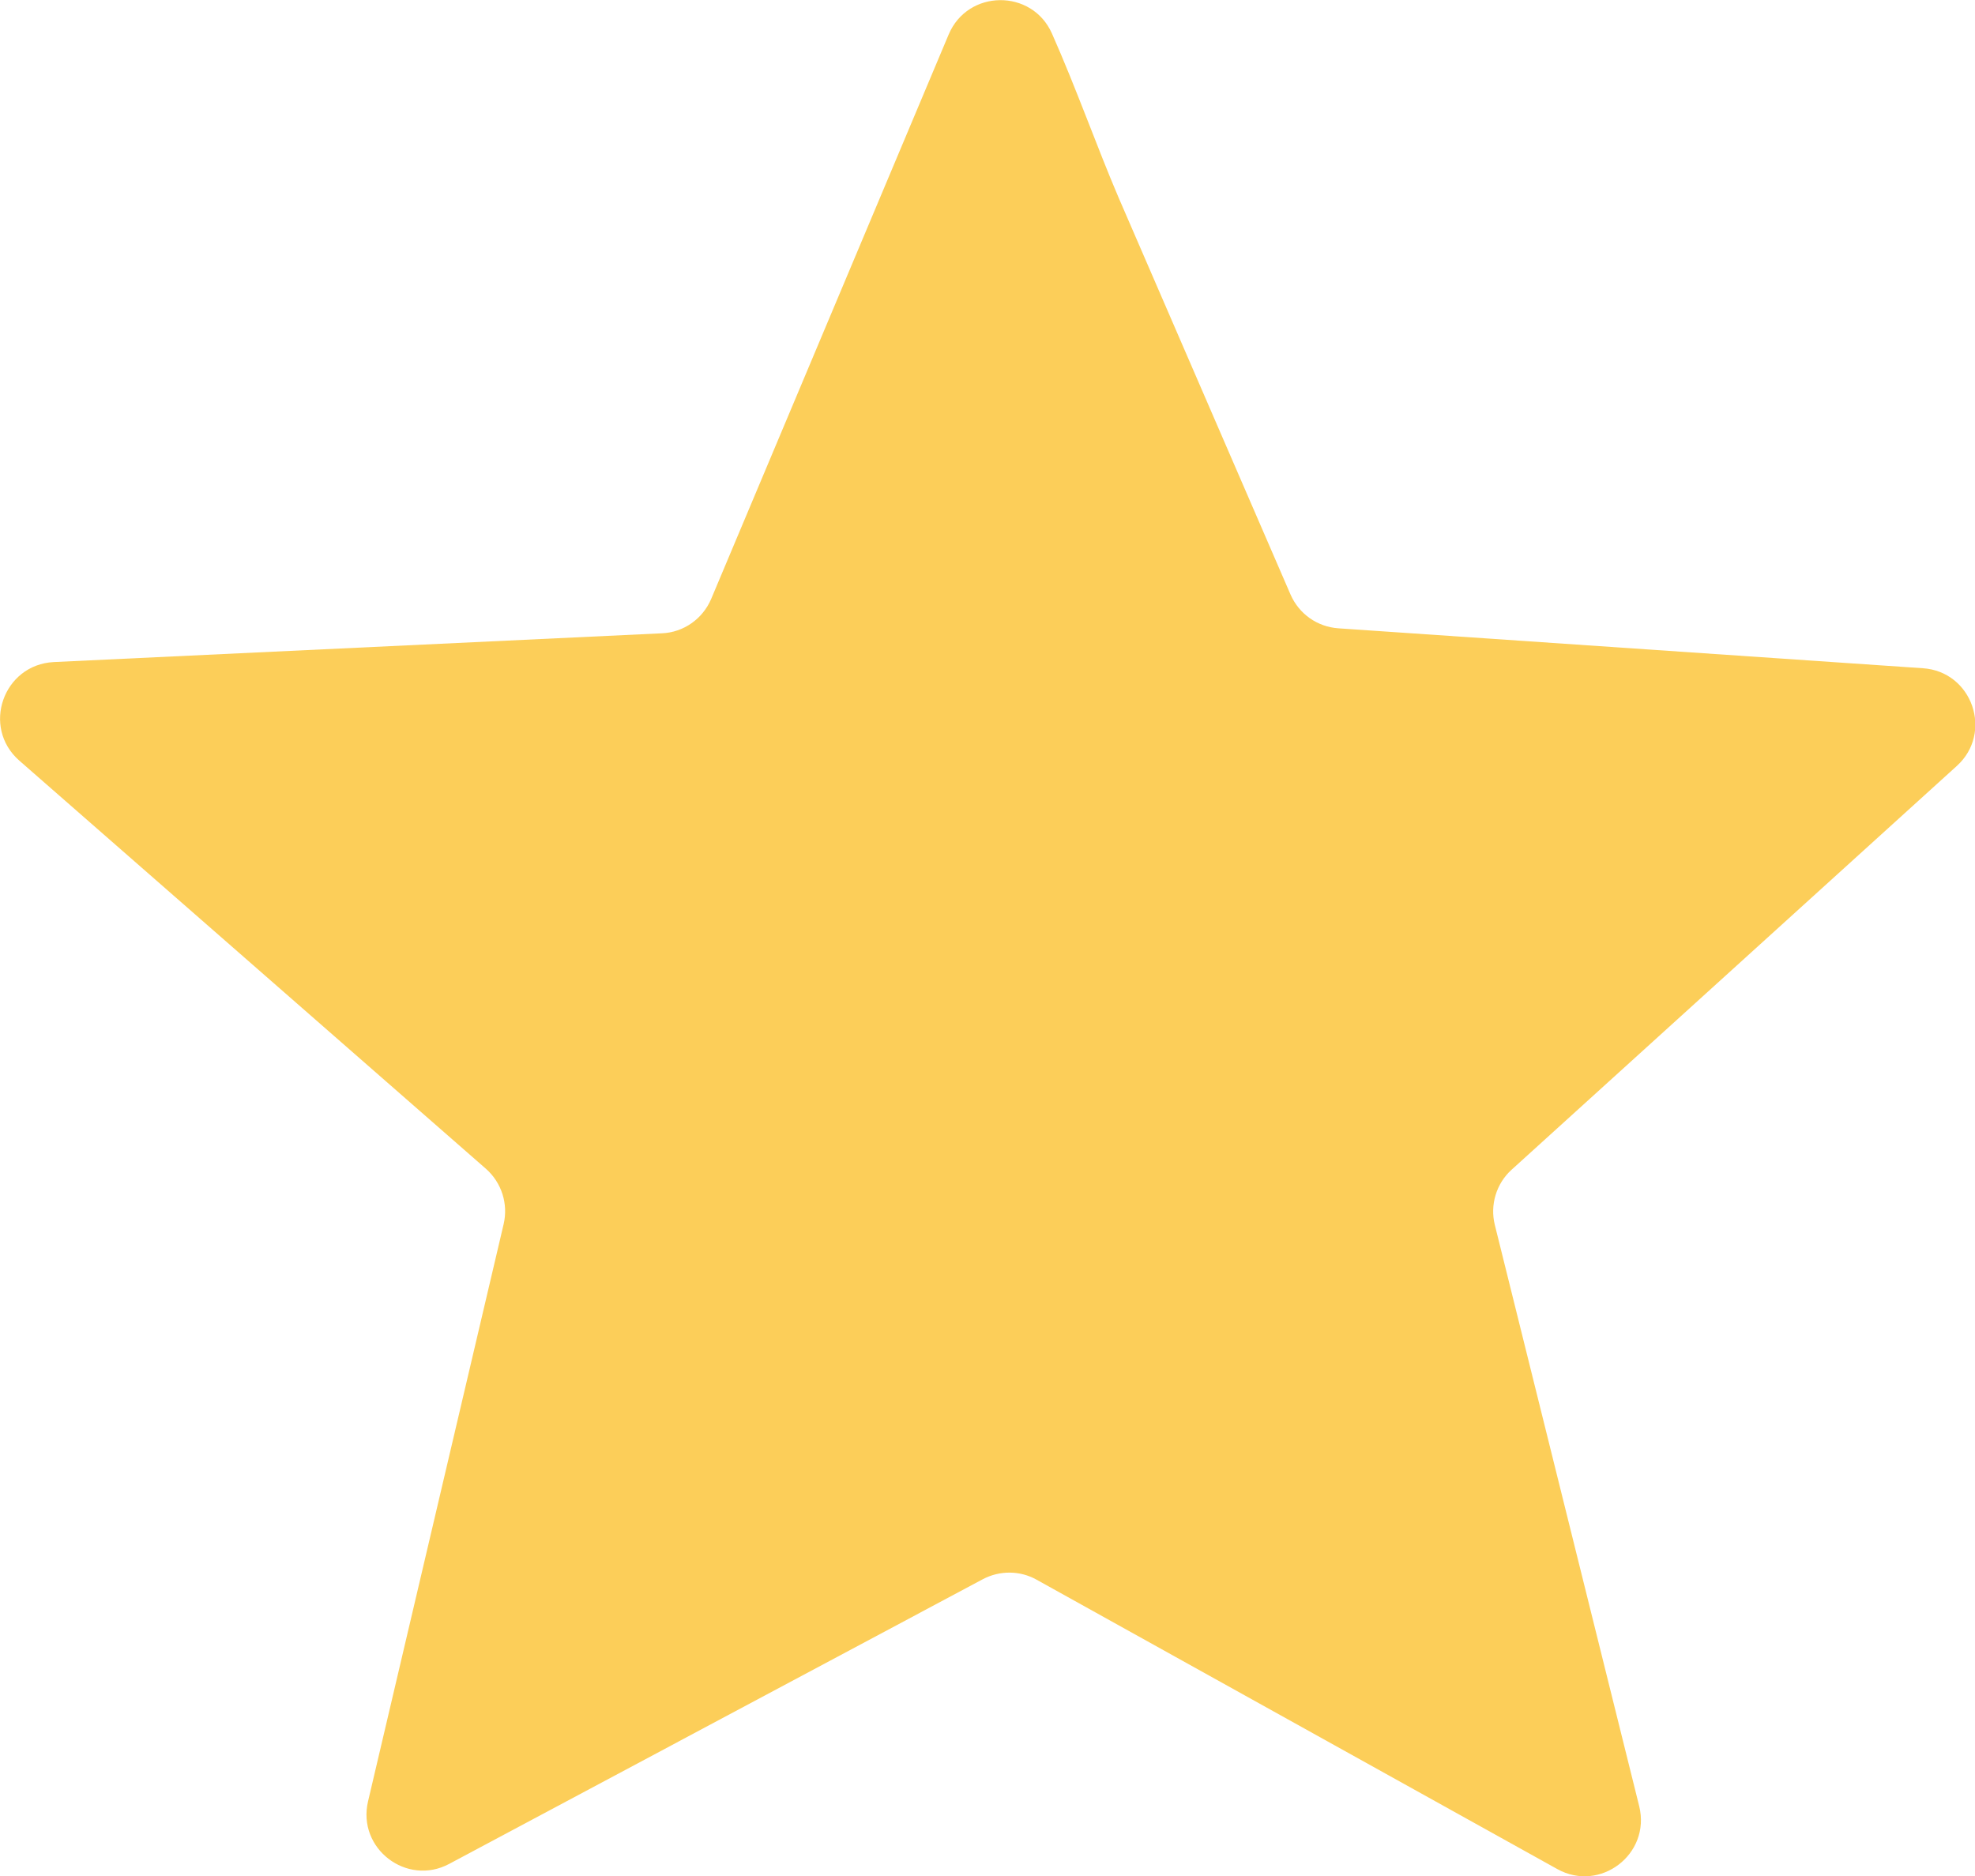
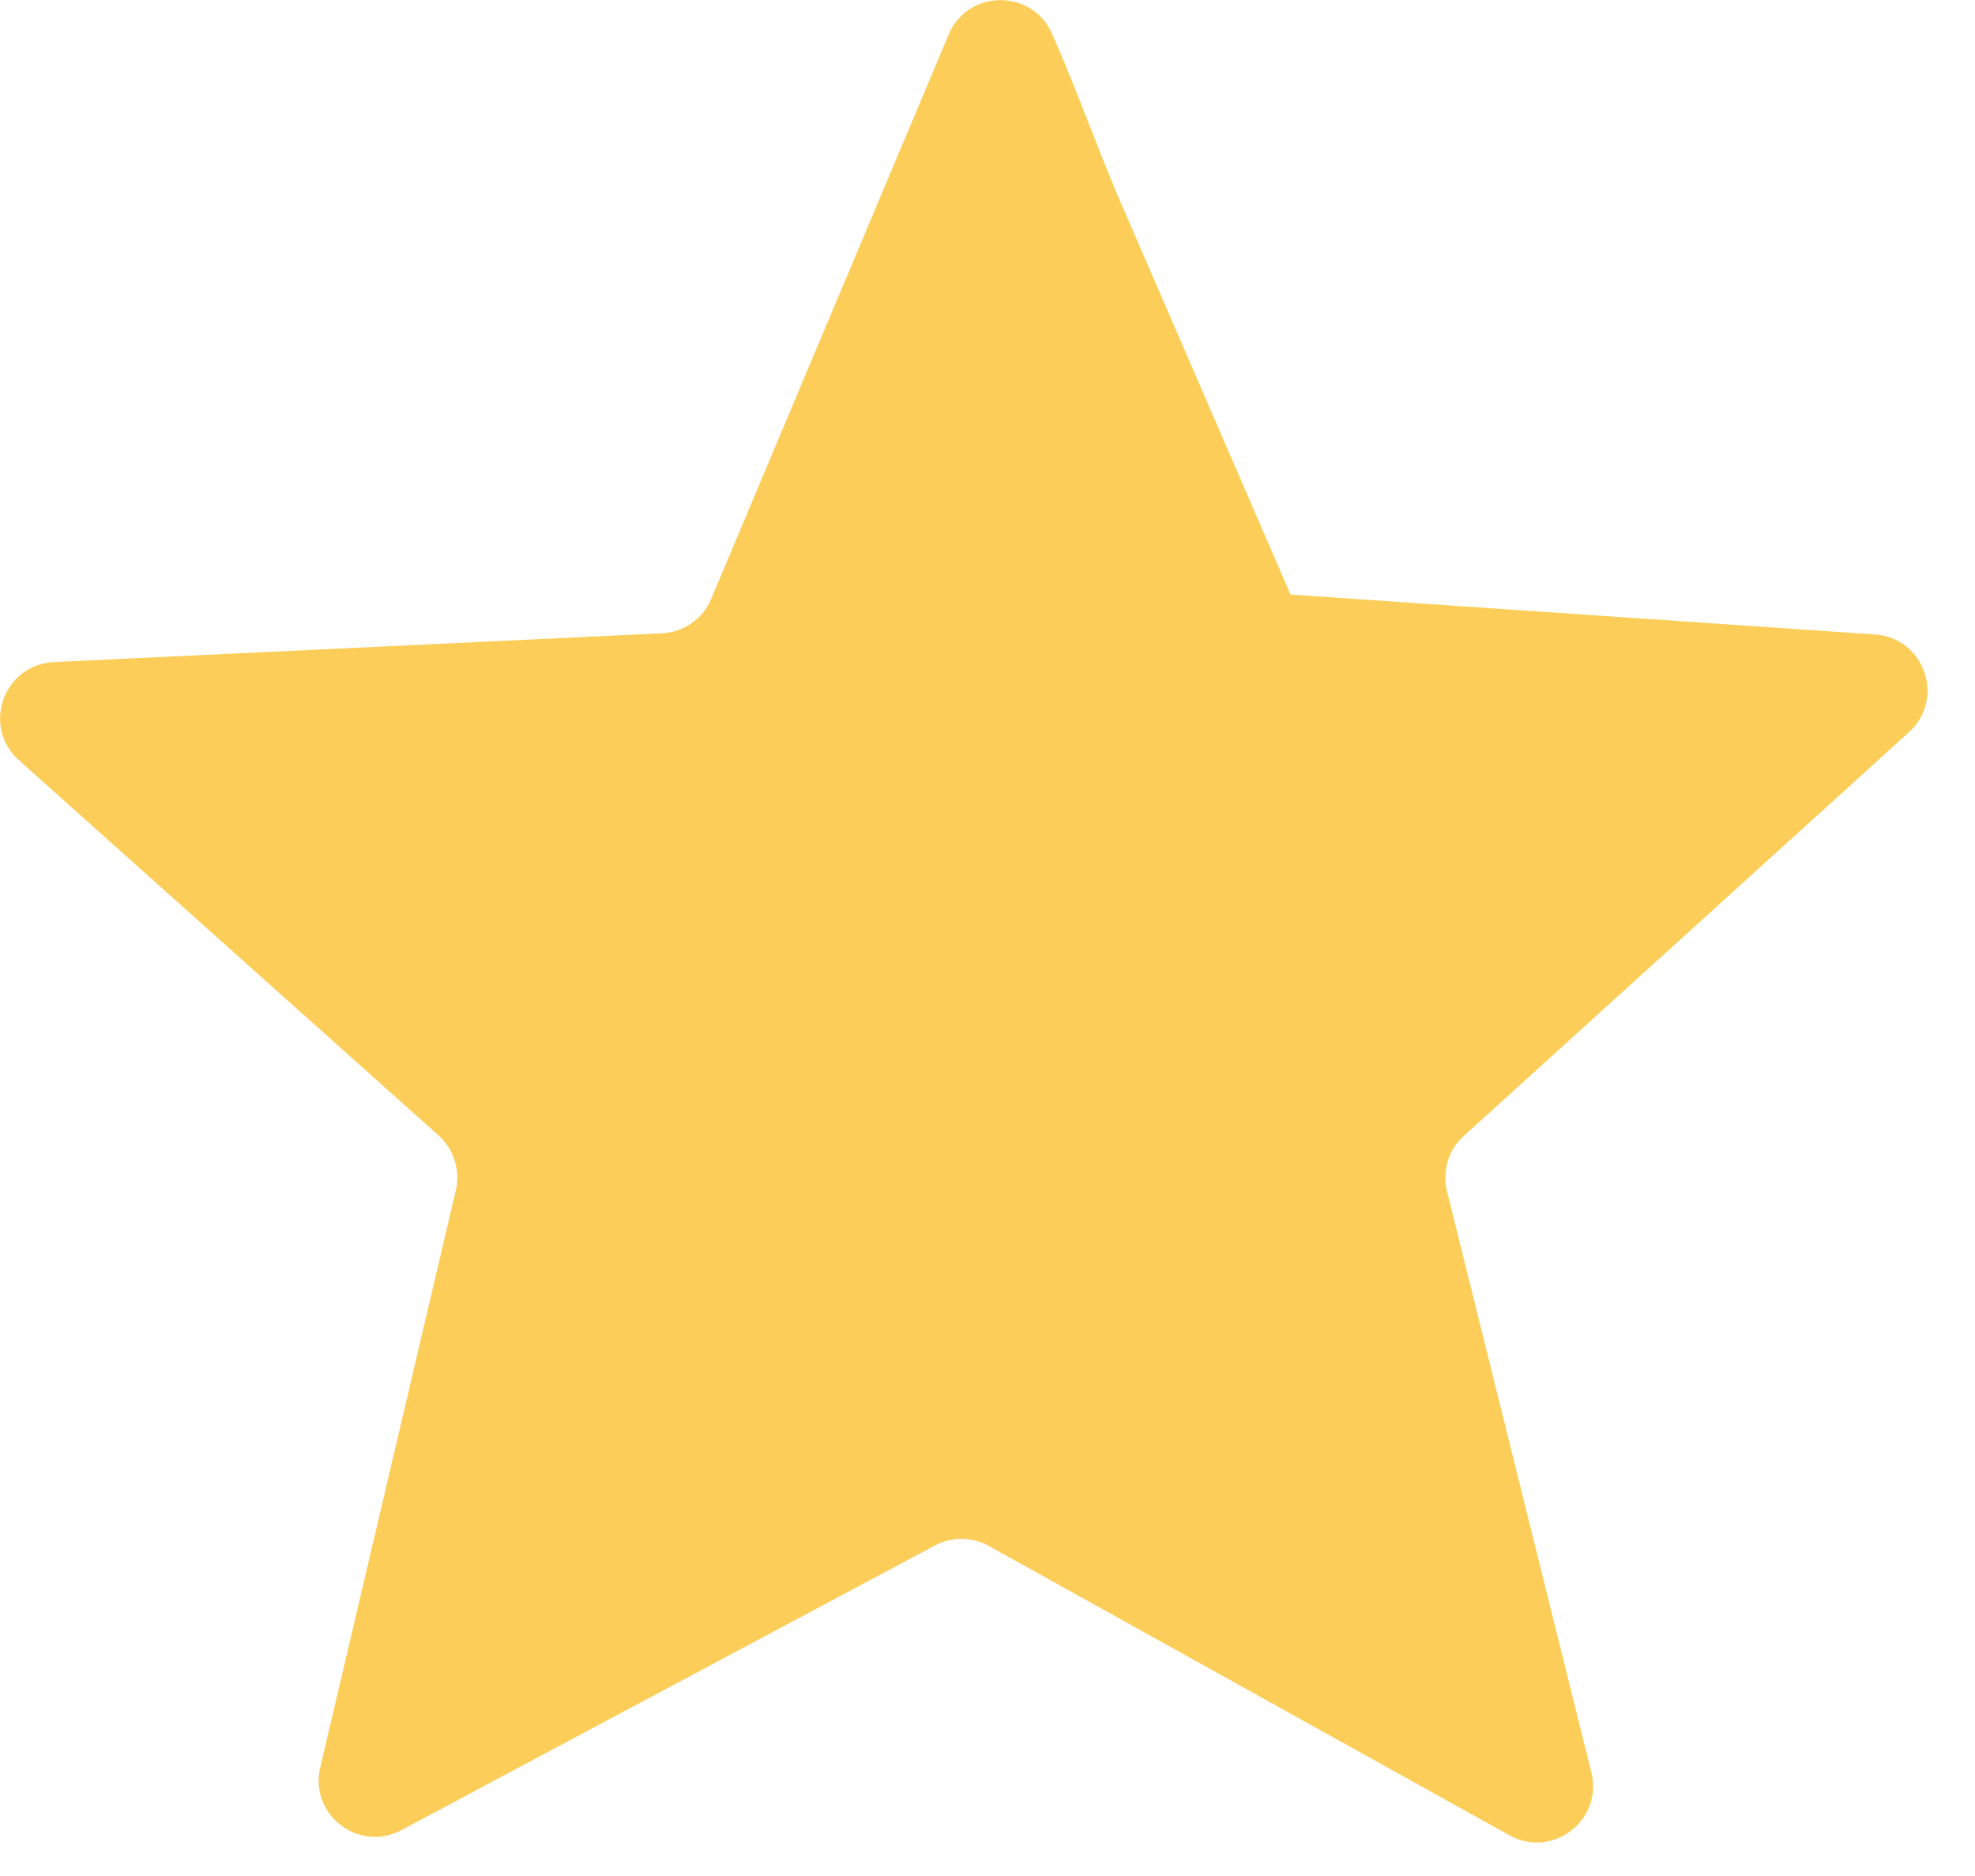
<svg xmlns="http://www.w3.org/2000/svg" id="Layer_2" data-name="Layer 2" viewBox="0 0 67.29 63.93">
  <defs>
    <style> .cls-1 { fill: #fcce59; stroke-width: 0px; } </style>
  </defs>
  <g id="Layer_1-2" data-name="Layer 1">
-     <path class="cls-1" d="m32.32,1.18c.65-1.55,2.84-1.57,3.52-.04.83,1.87,1.53,3.86,2.27,5.59l5.86,13.53c.29.66.91,1.1,1.63,1.15l19.91,1.36c1.69.11,2.41,2.2,1.16,3.33l-15.17,13.76c-.52.47-.74,1.2-.57,1.88l4.92,19.81c.4,1.63-1.33,2.95-2.79,2.14l-17.74-9.86c-.57-.32-1.26-.32-1.83-.02l-18.18,9.7c-1.45.78-3.15-.52-2.77-2.13l4.62-19.67c.16-.69-.07-1.41-.6-1.88L.66,25.92c-1.3-1.14-.55-3.27,1.17-3.36l20.72-.98c.74-.03,1.39-.49,1.68-1.17L32.32,1.18Z" />
+     <path class="cls-1" d="m32.32,1.18c.65-1.55,2.84-1.57,3.52-.04.83,1.87,1.53,3.86,2.27,5.59l5.86,13.53l19.91,1.36c1.69.11,2.41,2.2,1.16,3.33l-15.17,13.76c-.52.47-.74,1.2-.57,1.88l4.92,19.81c.4,1.63-1.33,2.95-2.79,2.14l-17.74-9.86c-.57-.32-1.26-.32-1.83-.02l-18.18,9.7c-1.45.78-3.15-.52-2.77-2.13l4.62-19.67c.16-.69-.07-1.41-.6-1.88L.66,25.92c-1.3-1.14-.55-3.27,1.17-3.36l20.72-.98c.74-.03,1.39-.49,1.68-1.17L32.32,1.18Z" />
  </g>
</svg>